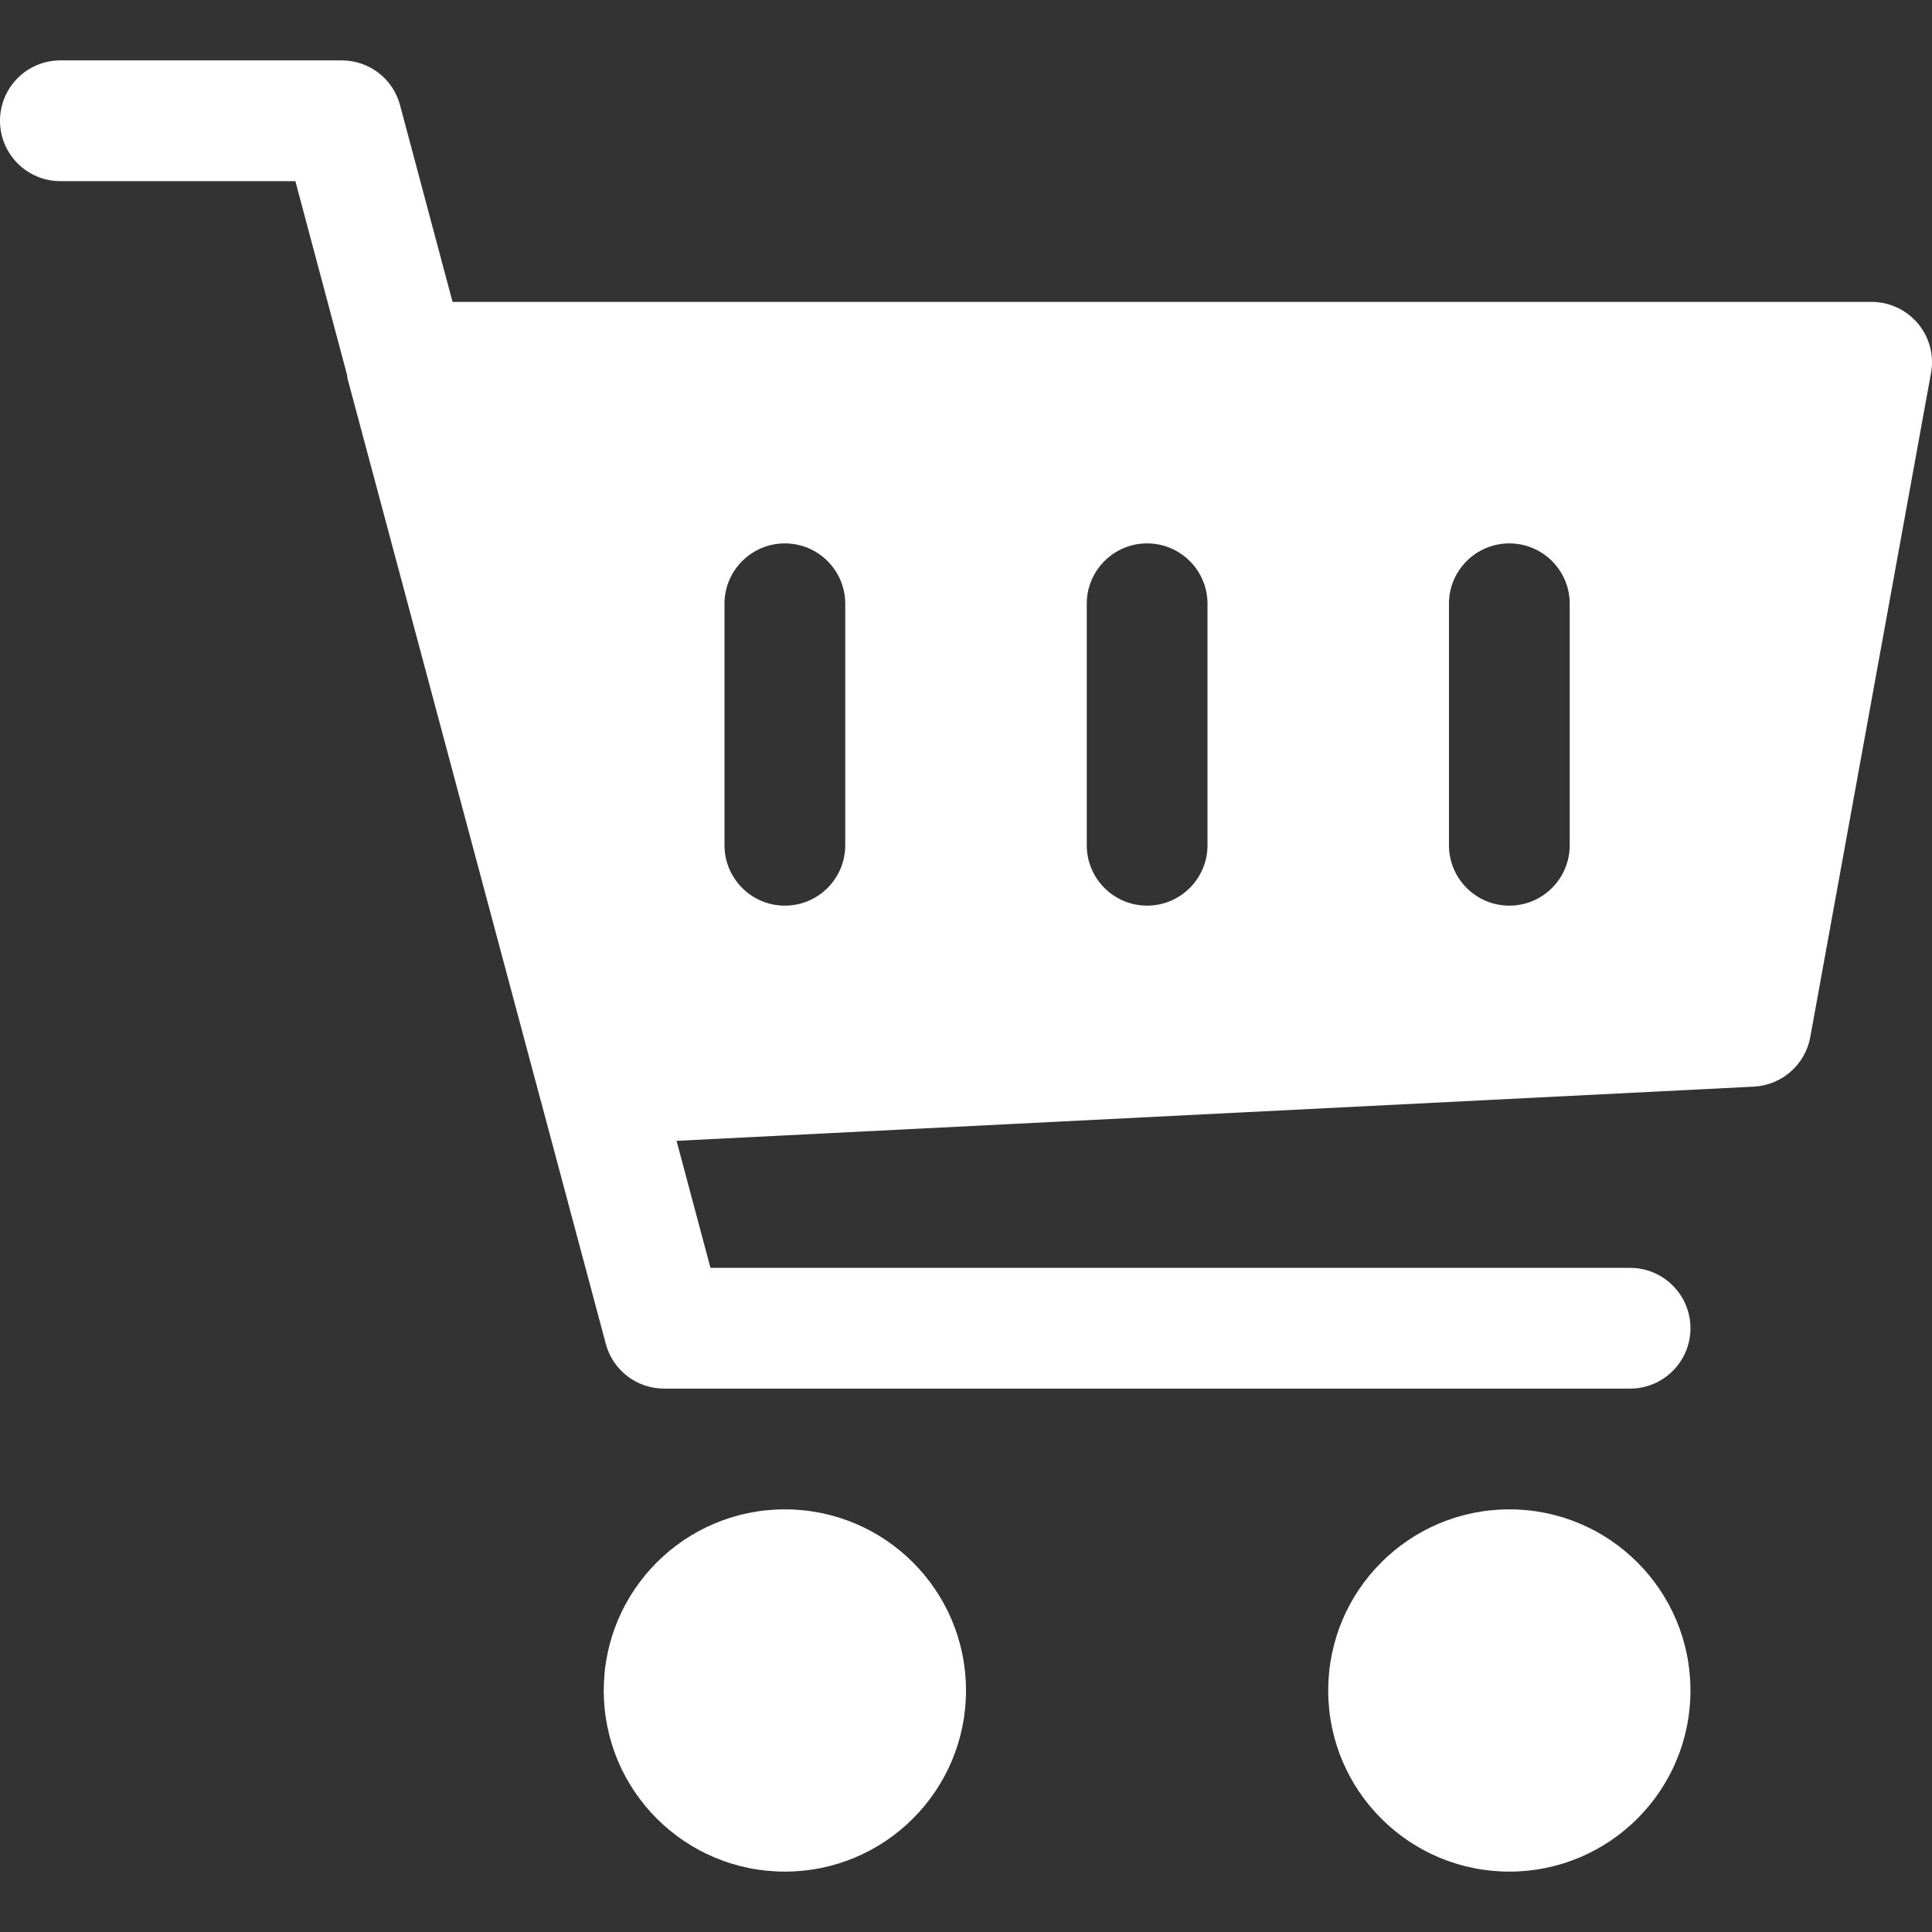
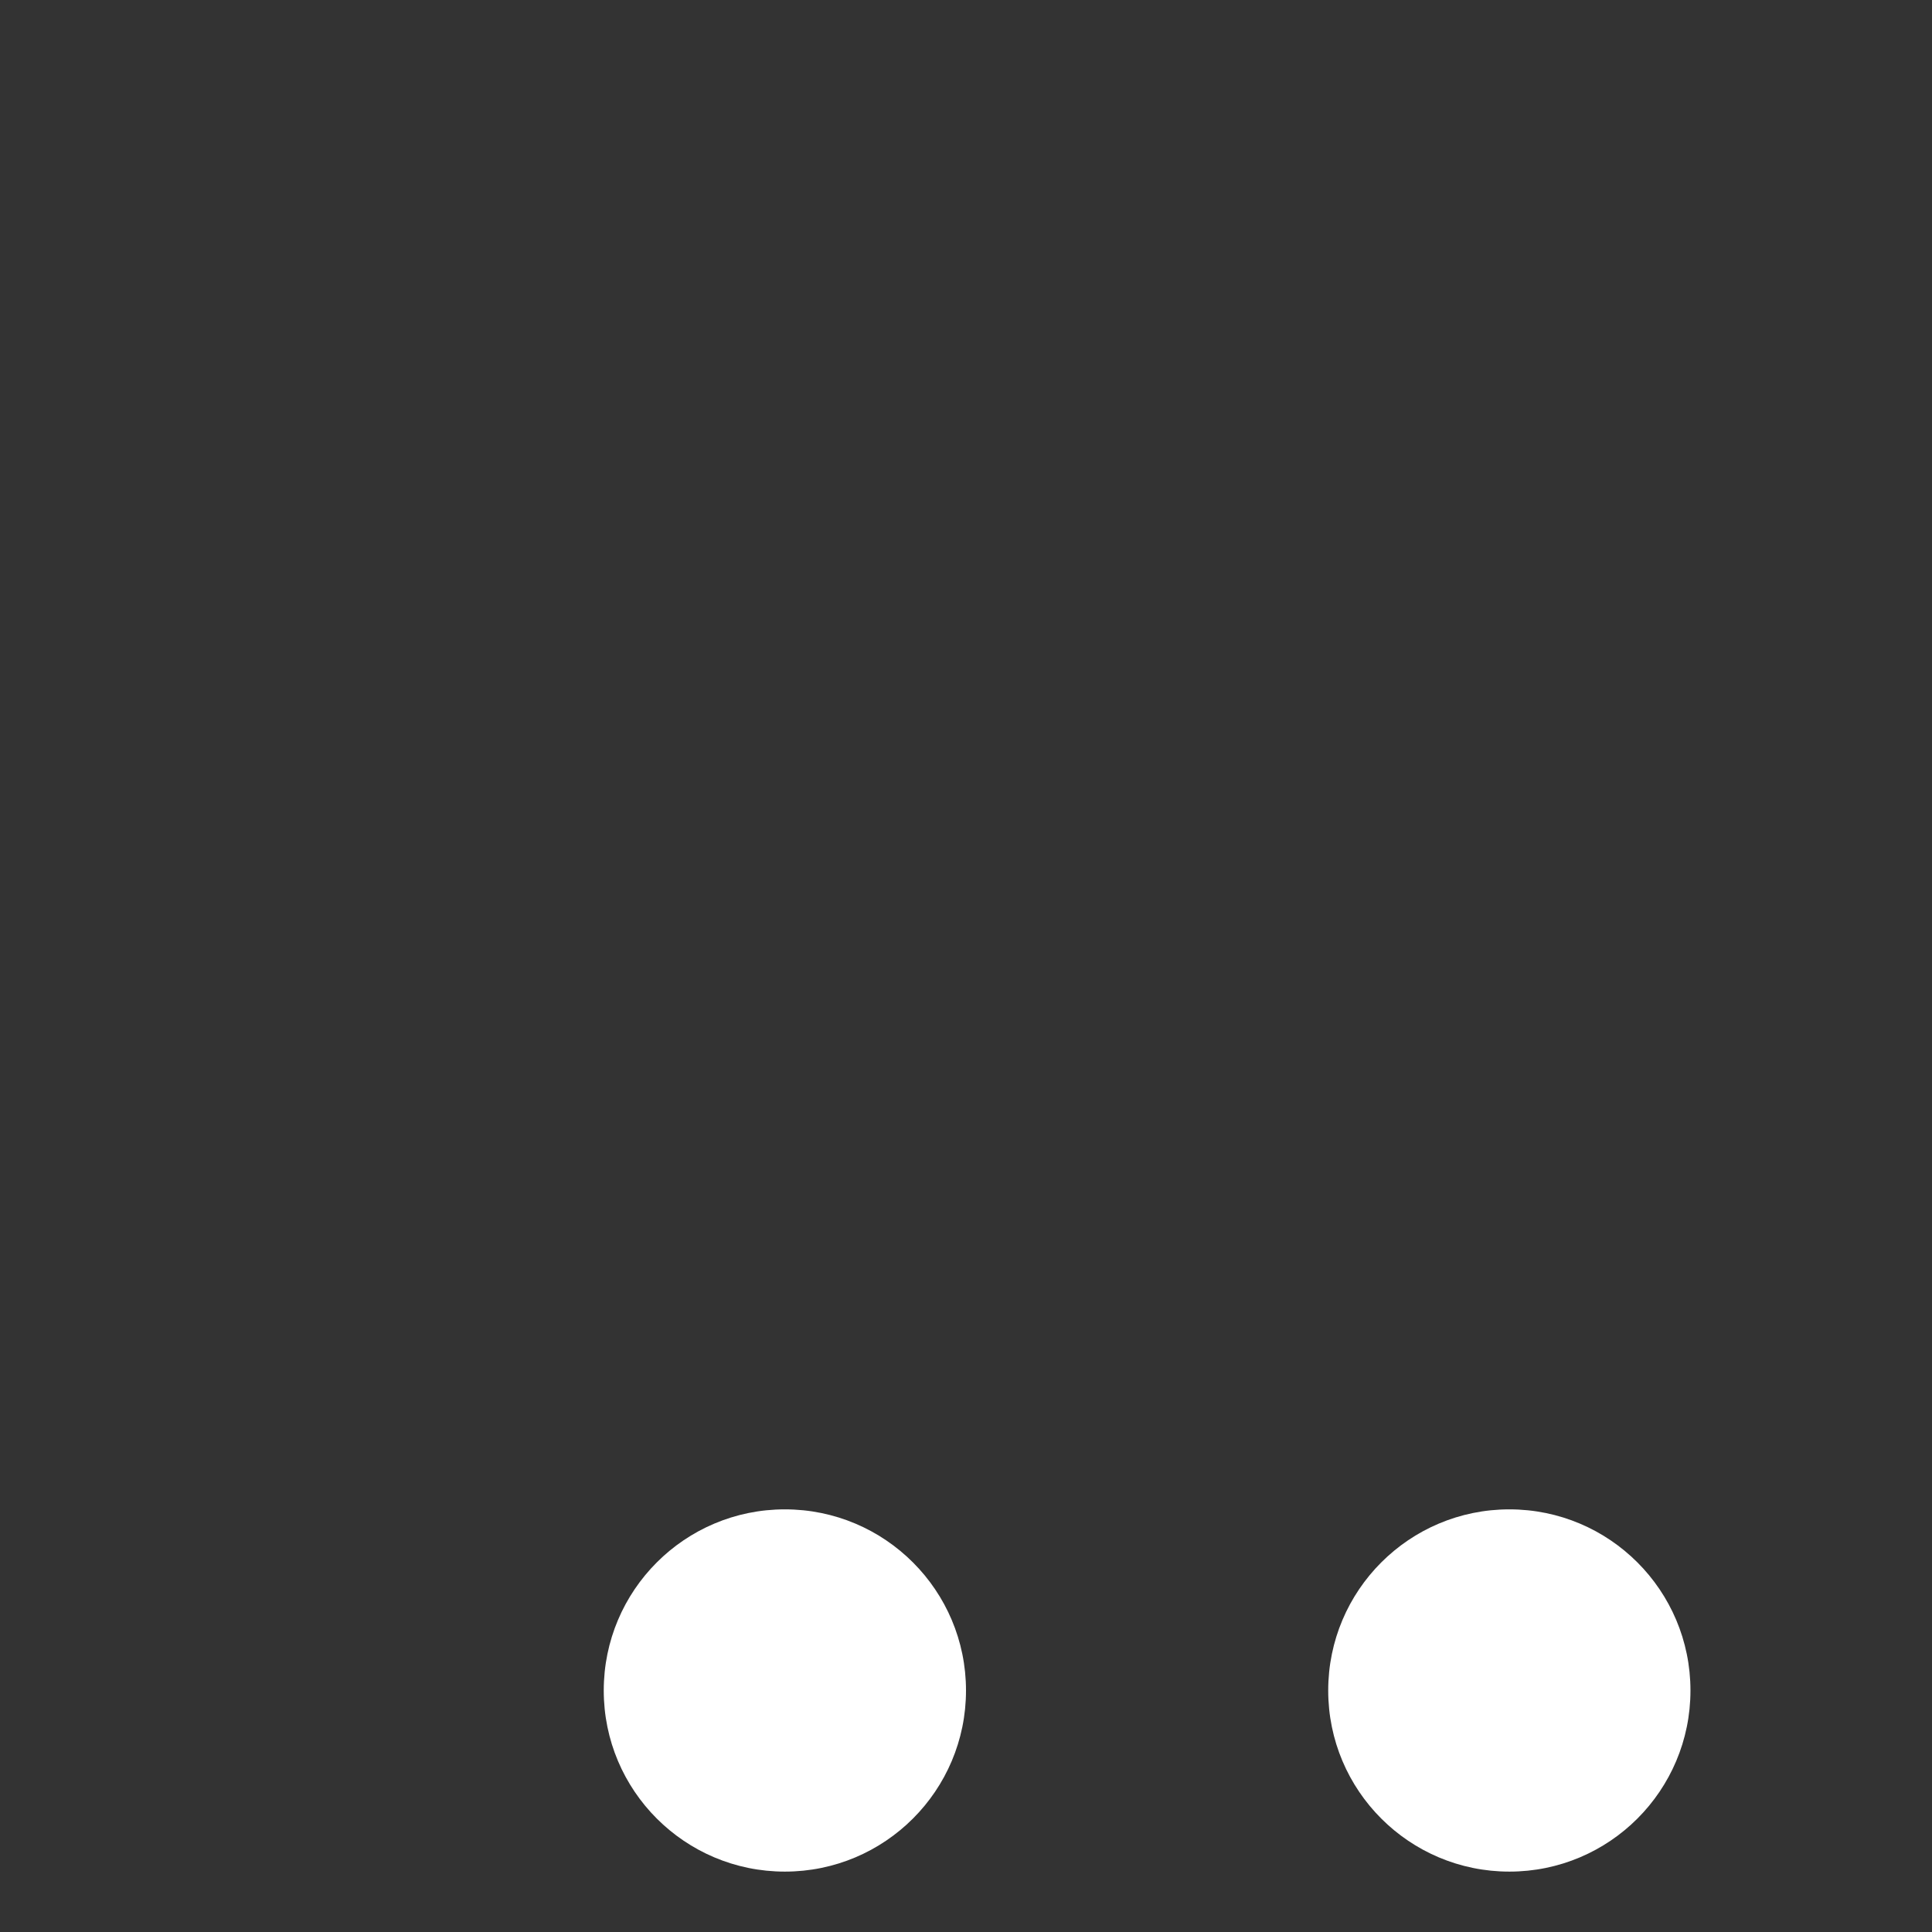
<svg xmlns="http://www.w3.org/2000/svg" width="50" height="50" viewBox="0 0 50 50" fill="none">
  <rect x="0" y="0" width="50" height="50" fill="#333333" stroke="none" />
  <g clip-path="url(#clip0)">
-     <path d="M49.637 8.375C49.34 8.019 48.899 7.813 48.437 7.813H11.712L10.353 2.722C10.172 2.038 9.553 1.563 8.844 1.563H1.562C0.7 1.563 0 2.263 0 3.125C0 3.988 0.7 4.688 1.562 4.688H7.644L8.987 9.722C8.99 9.741 8.984 9.76 8.99 9.781L13.99 28.469C13.99 28.472 13.993 28.472 13.993 28.475L15.678 34.778C15.859 35.462 16.478 35.937 17.187 35.937H42.187C43.049 35.937 43.749 35.237 43.749 34.375C43.749 33.512 43.049 32.812 42.187 32.812H18.387L17.509 29.525L45.39 28.122C46.112 28.084 46.718 27.556 46.849 26.844L49.974 9.656C50.059 9.197 49.934 8.728 49.637 8.375ZM21.875 21.875C21.875 22.738 21.175 23.438 20.312 23.438C19.45 23.438 18.75 22.738 18.75 21.875V15.625C18.75 14.763 19.45 14.063 20.312 14.063C21.175 14.063 21.875 14.763 21.875 15.625V21.875ZM31.25 21.875C31.25 22.738 30.549 23.438 29.687 23.438C28.825 23.438 28.125 22.738 28.125 21.875V15.625C28.125 14.763 28.825 14.063 29.687 14.063C30.549 14.063 31.25 14.763 31.25 15.625V21.875ZM40.624 21.875C40.624 22.738 39.924 23.438 39.062 23.438C38.199 23.438 37.499 22.738 37.499 21.875V15.625C37.499 14.763 38.199 14.063 39.062 14.063C39.924 14.063 40.624 14.763 40.624 15.625V21.875Z" fill="white" />
    <path d="M20.312 48.437C22.901 48.437 25 46.339 25 43.75C25 41.161 22.901 39.062 20.312 39.062C17.723 39.062 15.625 41.161 15.625 43.75C15.625 46.339 17.723 48.437 20.312 48.437Z" fill="white" />
    <path d="M39.062 48.437C41.651 48.437 43.749 46.339 43.749 43.75C43.749 41.161 41.651 39.062 39.062 39.062C36.473 39.062 34.374 41.161 34.374 43.75C34.374 46.339 36.473 48.437 39.062 48.437Z" fill="white" />
  </g>
  <defs>
    <clipPath id="clip0">
      <rect width="50" height="50" fill="white" />
    </clipPath>
  </defs>
</svg>